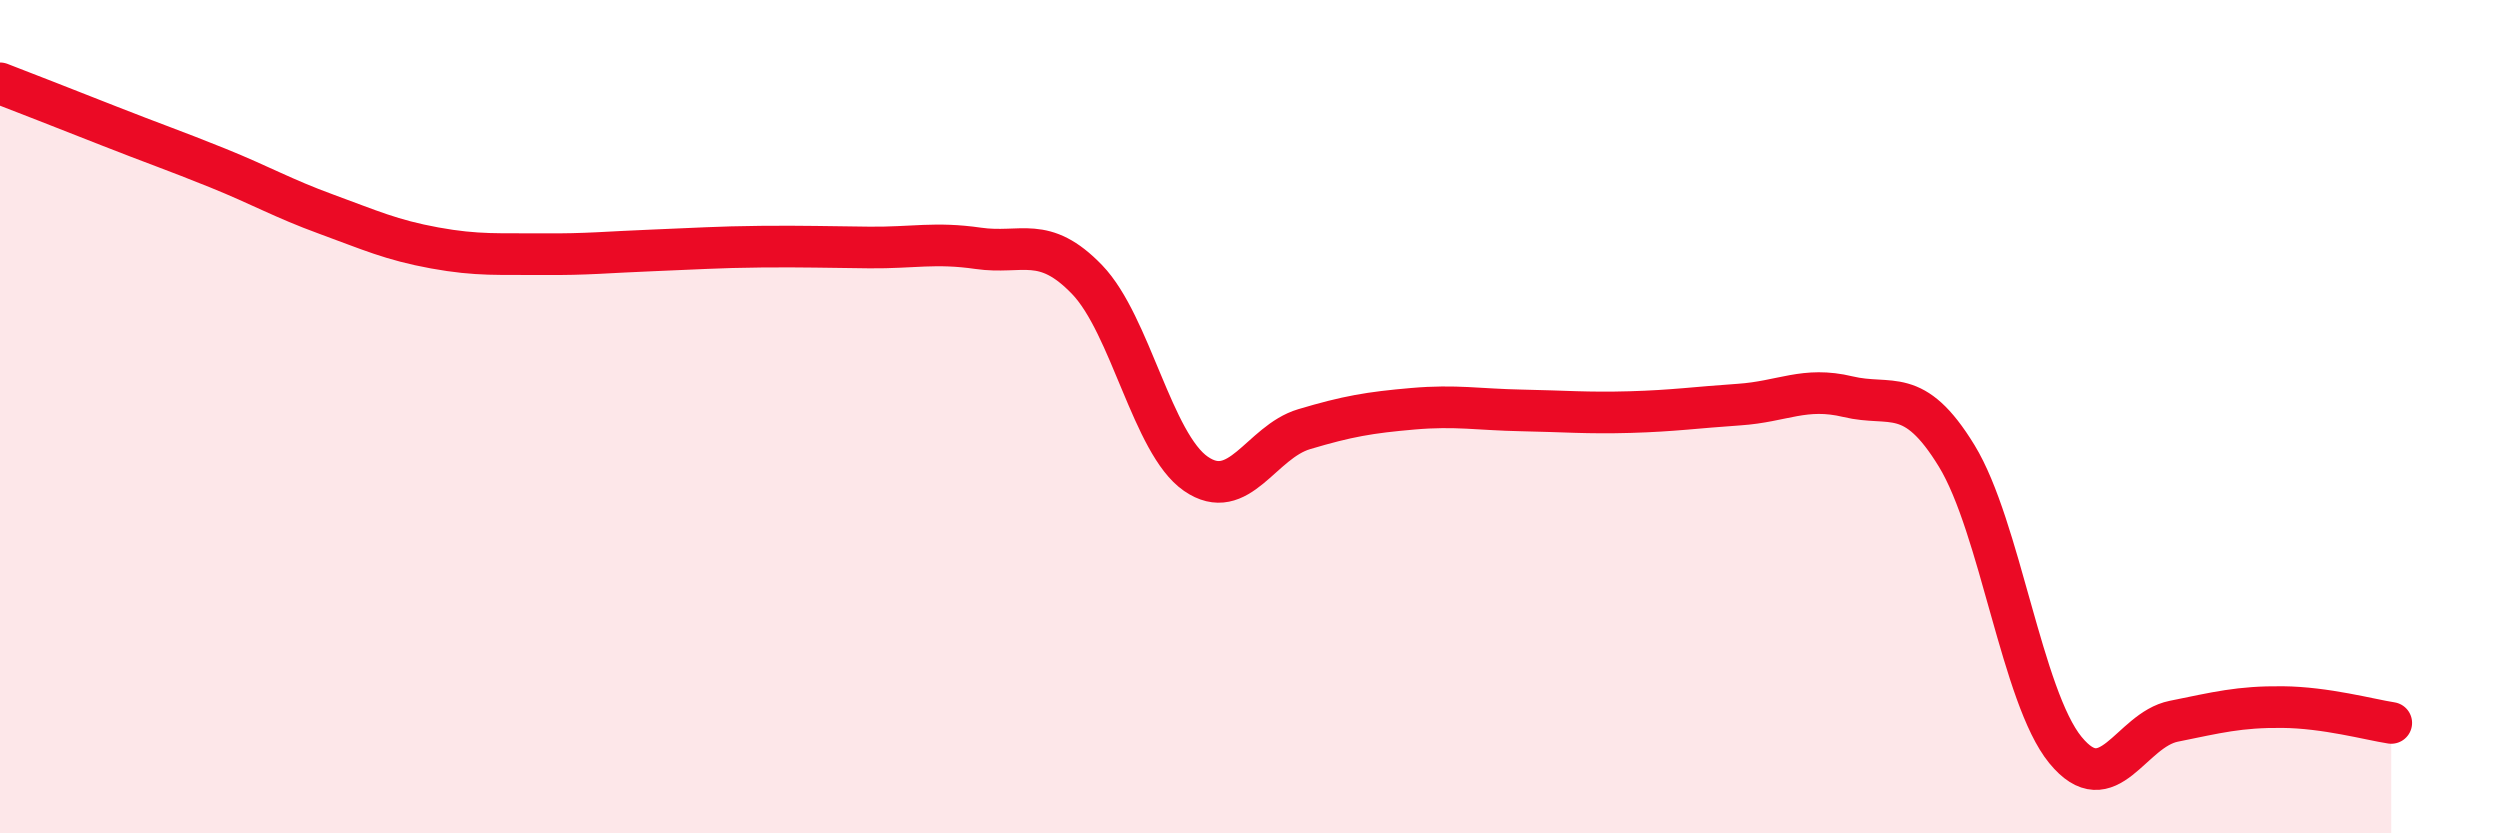
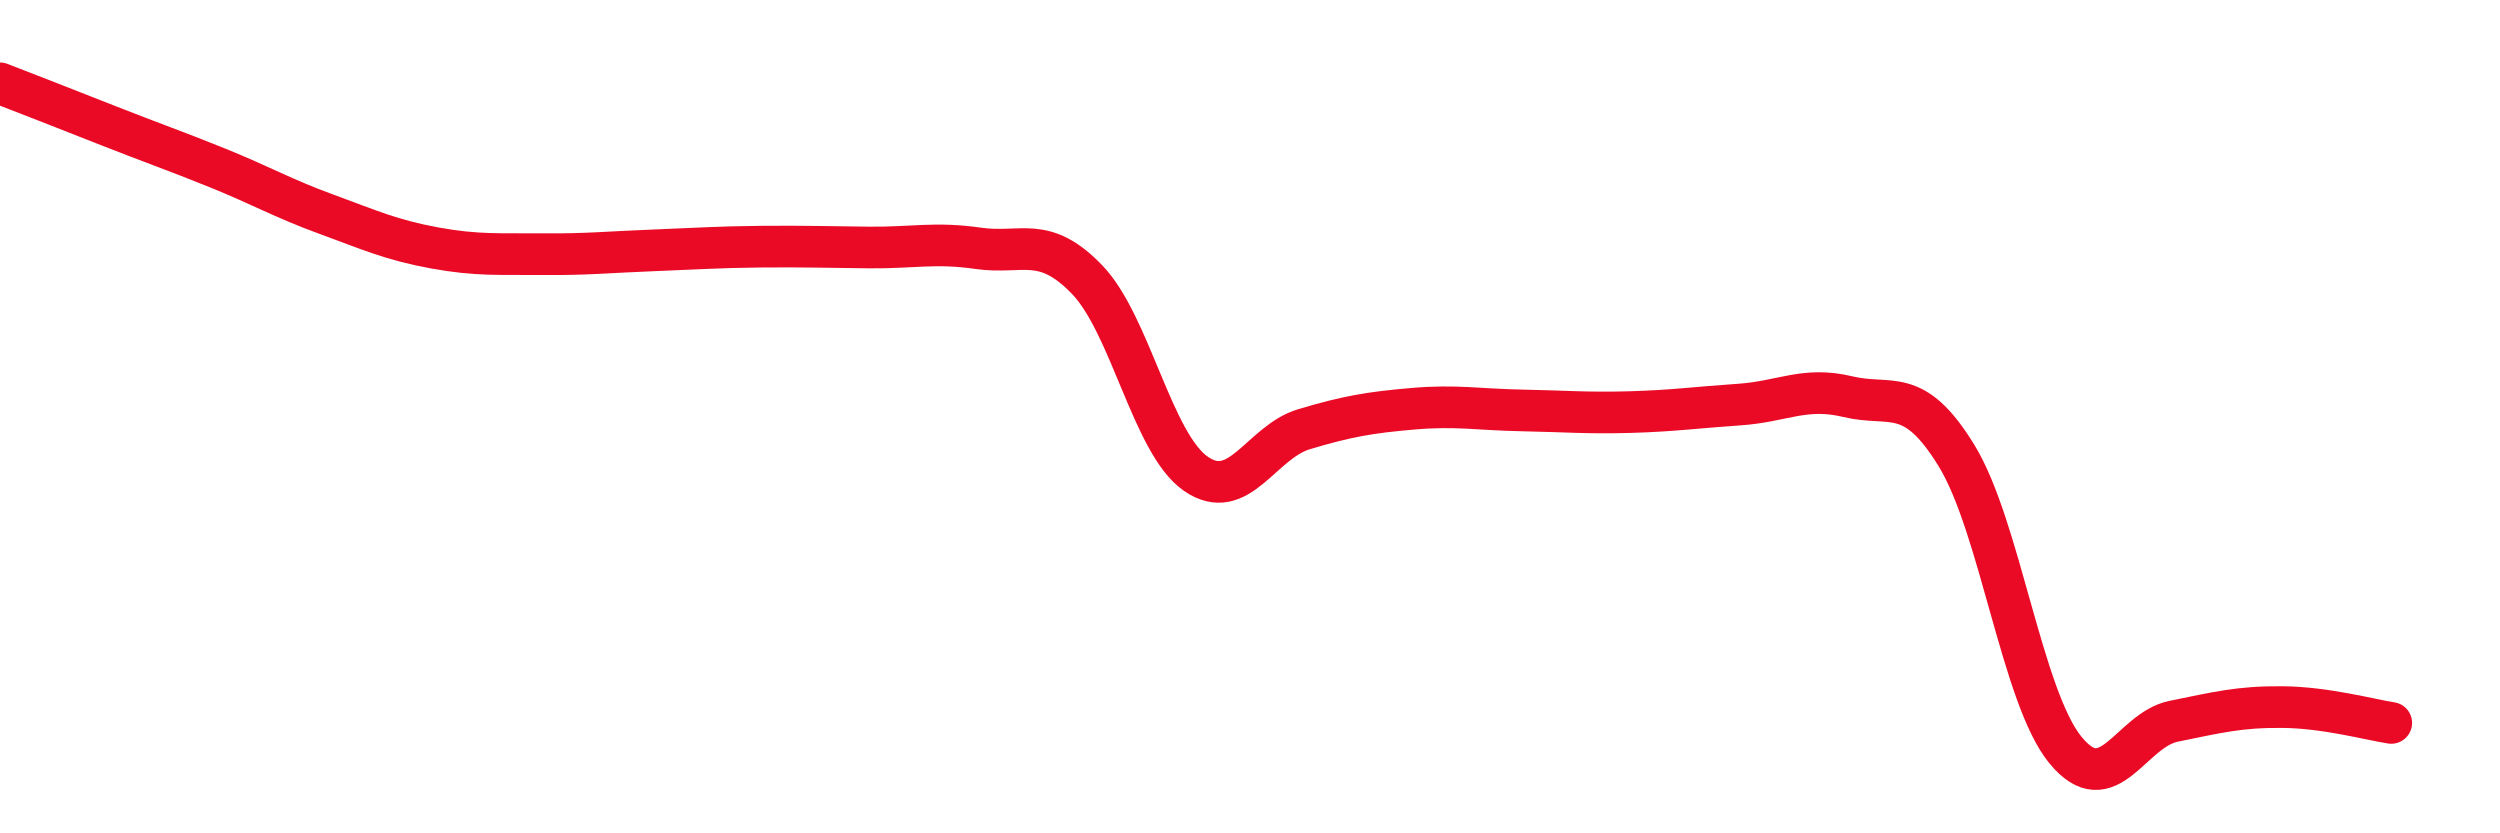
<svg xmlns="http://www.w3.org/2000/svg" width="60" height="20" viewBox="0 0 60 20">
-   <path d="M 0,2 C 0.52,2.2 1.57,2.61 2.61,3.02 C 3.65,3.43 4.18,3.61 5.22,4.03 C 6.26,4.45 6.79,4.76 7.83,5.14 C 8.87,5.52 9.39,5.76 10.43,5.95 C 11.47,6.14 12,6.09 13.04,6.1 C 14.08,6.11 14.61,6.05 15.65,6.01 C 16.69,5.97 17.22,5.93 18.26,5.92 C 19.3,5.91 19.83,5.93 20.87,5.94 C 21.91,5.95 22.44,5.81 23.48,5.96 C 24.52,6.11 25.05,5.63 26.09,6.71 C 27.13,7.79 27.66,10.65 28.7,11.37 C 29.74,12.09 30.26,10.61 31.3,10.3 C 32.34,9.99 32.87,9.9 33.91,9.81 C 34.95,9.72 35.48,9.83 36.52,9.85 C 37.56,9.87 38.09,9.92 39.13,9.89 C 40.17,9.86 40.7,9.78 41.74,9.71 C 42.78,9.64 43.31,9.27 44.35,9.52 C 45.39,9.77 45.92,9.24 46.96,10.94 C 48,12.64 48.53,16.73 49.57,18 C 50.61,19.27 51.13,17.52 52.17,17.31 C 53.21,17.1 53.74,16.96 54.78,16.97 C 55.82,16.98 56.87,17.27 57.39,17.35L57.39 20L0 20Z" fill="#EB0A25" opacity="0.1" stroke-linecap="round" stroke-linejoin="round" />
  <path d="M 0,2 C 0.52,2.2 1.57,2.61 2.61,3.02 C 3.65,3.43 4.18,3.61 5.22,4.03 C 6.26,4.45 6.79,4.76 7.83,5.14 C 8.87,5.52 9.39,5.76 10.43,5.95 C 11.47,6.14 12,6.09 13.04,6.1 C 14.08,6.11 14.61,6.05 15.65,6.01 C 16.69,5.97 17.22,5.93 18.26,5.92 C 19.3,5.91 19.83,5.93 20.87,5.94 C 21.91,5.95 22.44,5.81 23.48,5.96 C 24.52,6.11 25.05,5.63 26.09,6.71 C 27.13,7.79 27.66,10.65 28.7,11.37 C 29.74,12.09 30.26,10.61 31.3,10.3 C 32.34,9.99 32.87,9.9 33.91,9.81 C 34.95,9.72 35.48,9.83 36.52,9.85 C 37.56,9.87 38.09,9.92 39.13,9.89 C 40.17,9.86 40.7,9.78 41.74,9.71 C 42.78,9.64 43.31,9.27 44.35,9.52 C 45.39,9.77 45.92,9.24 46.96,10.94 C 48,12.64 48.53,16.73 49.57,18 C 50.61,19.27 51.13,17.52 52.17,17.31 C 53.21,17.1 53.74,16.96 54.78,16.97 C 55.82,16.98 56.87,17.27 57.39,17.35" stroke="#EB0A25" stroke-width="1" fill="none" stroke-linecap="round" stroke-linejoin="round" />
</svg>